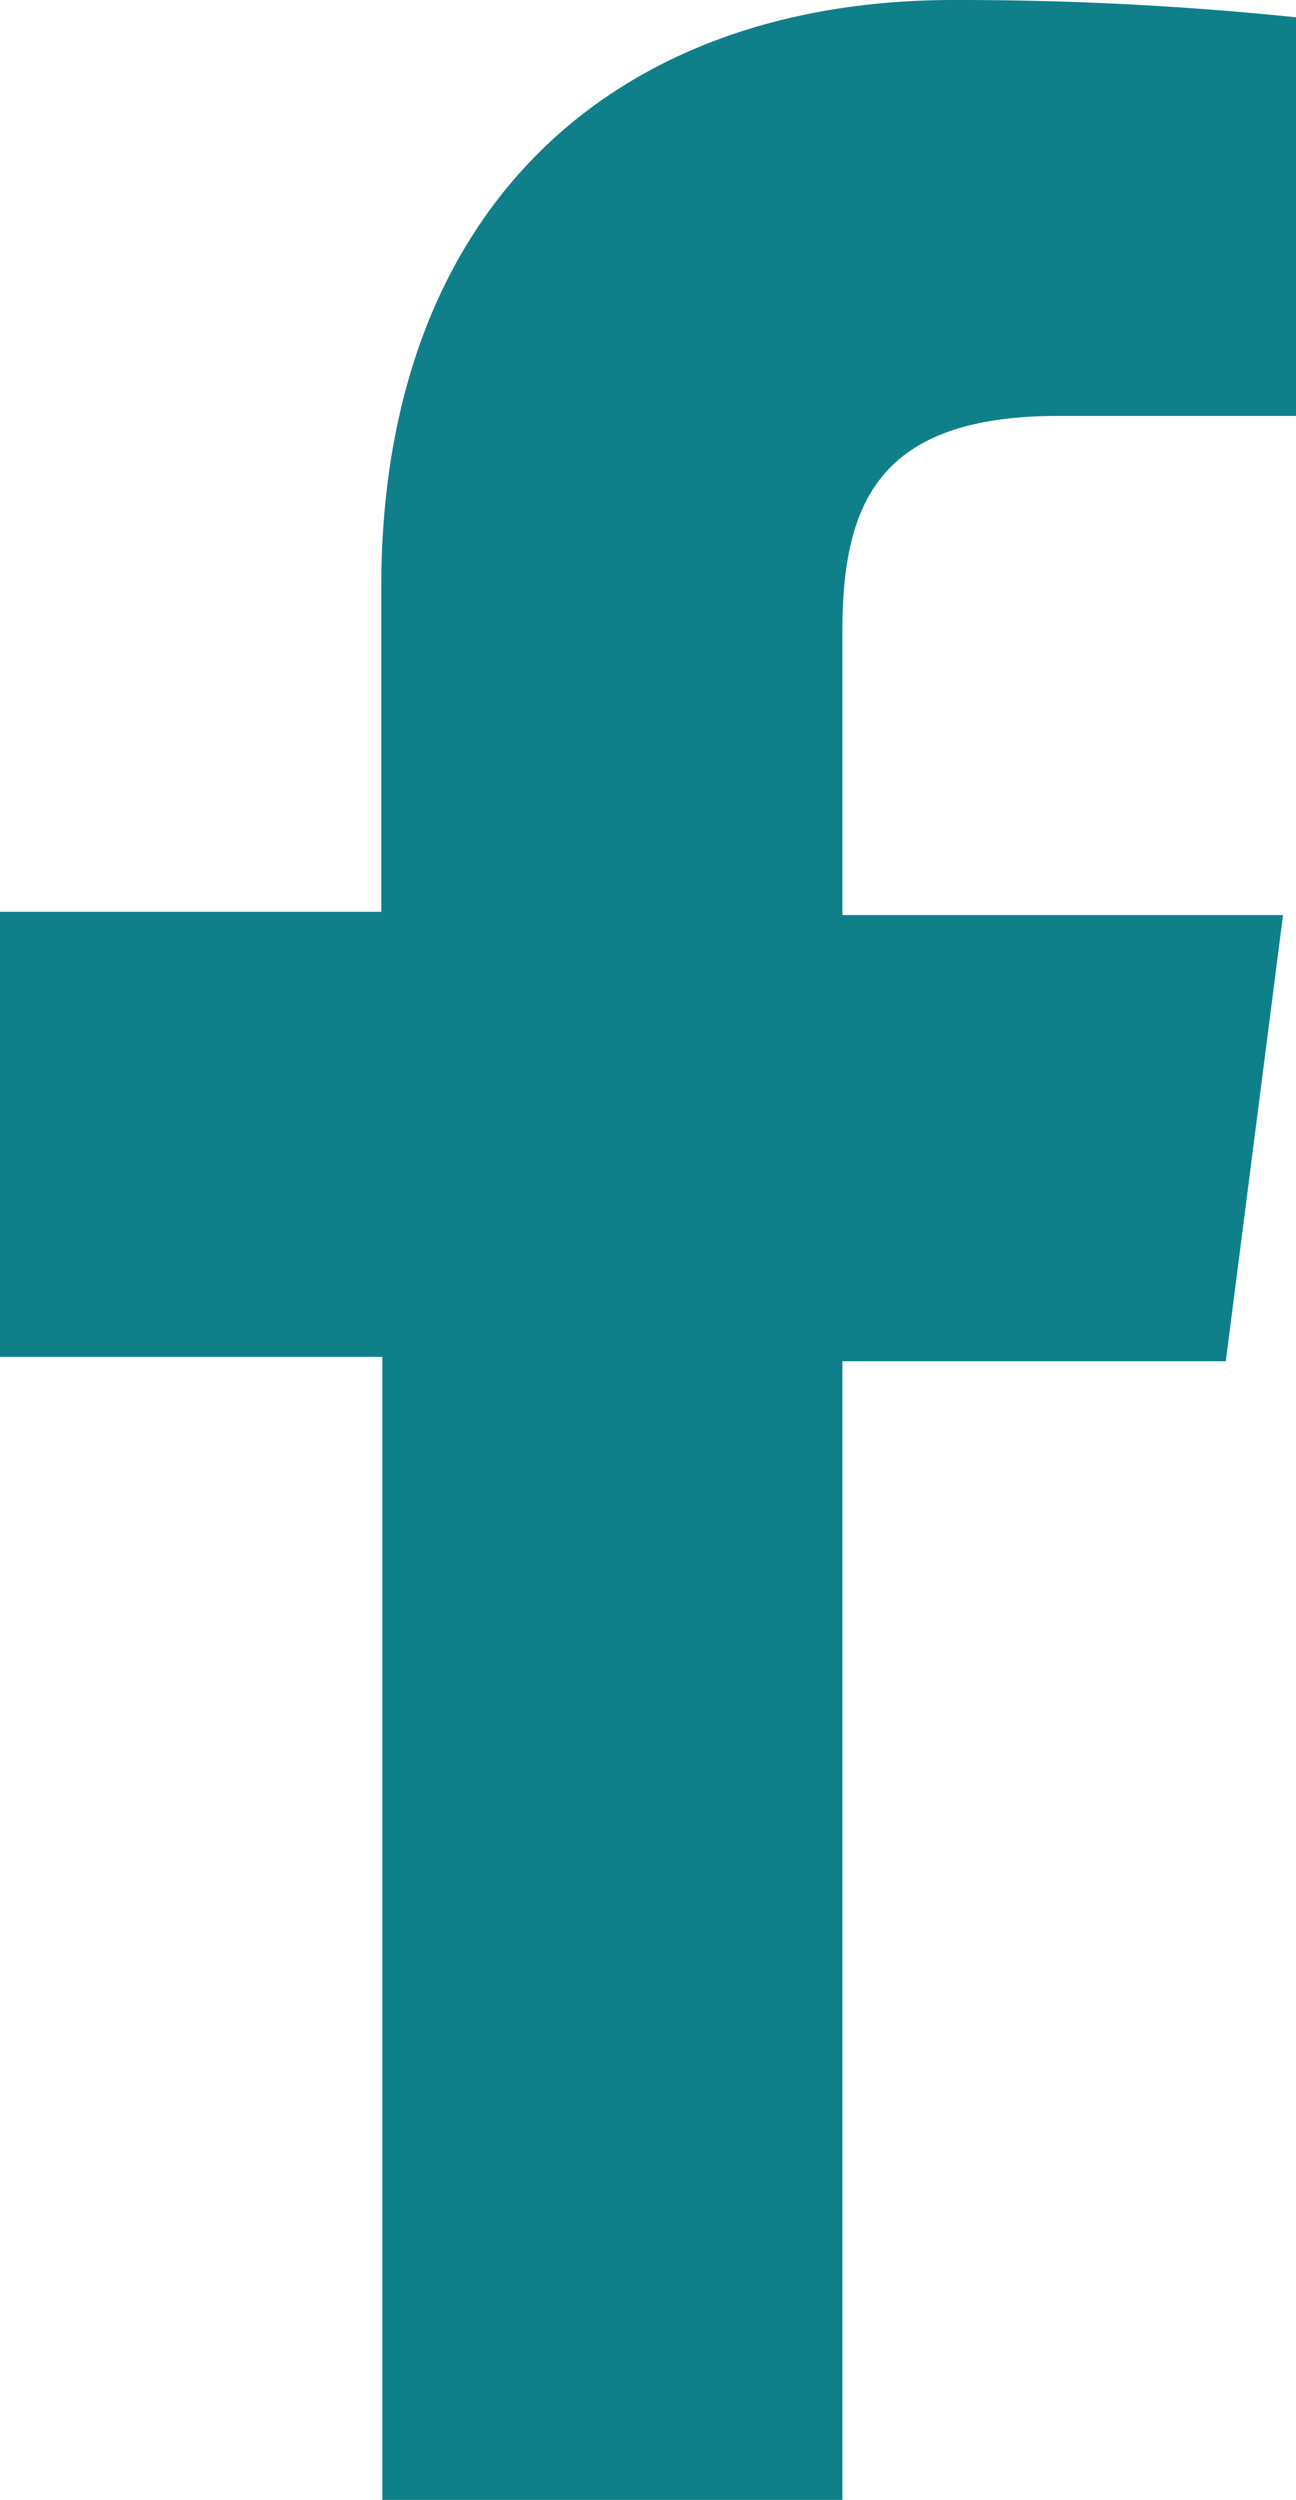
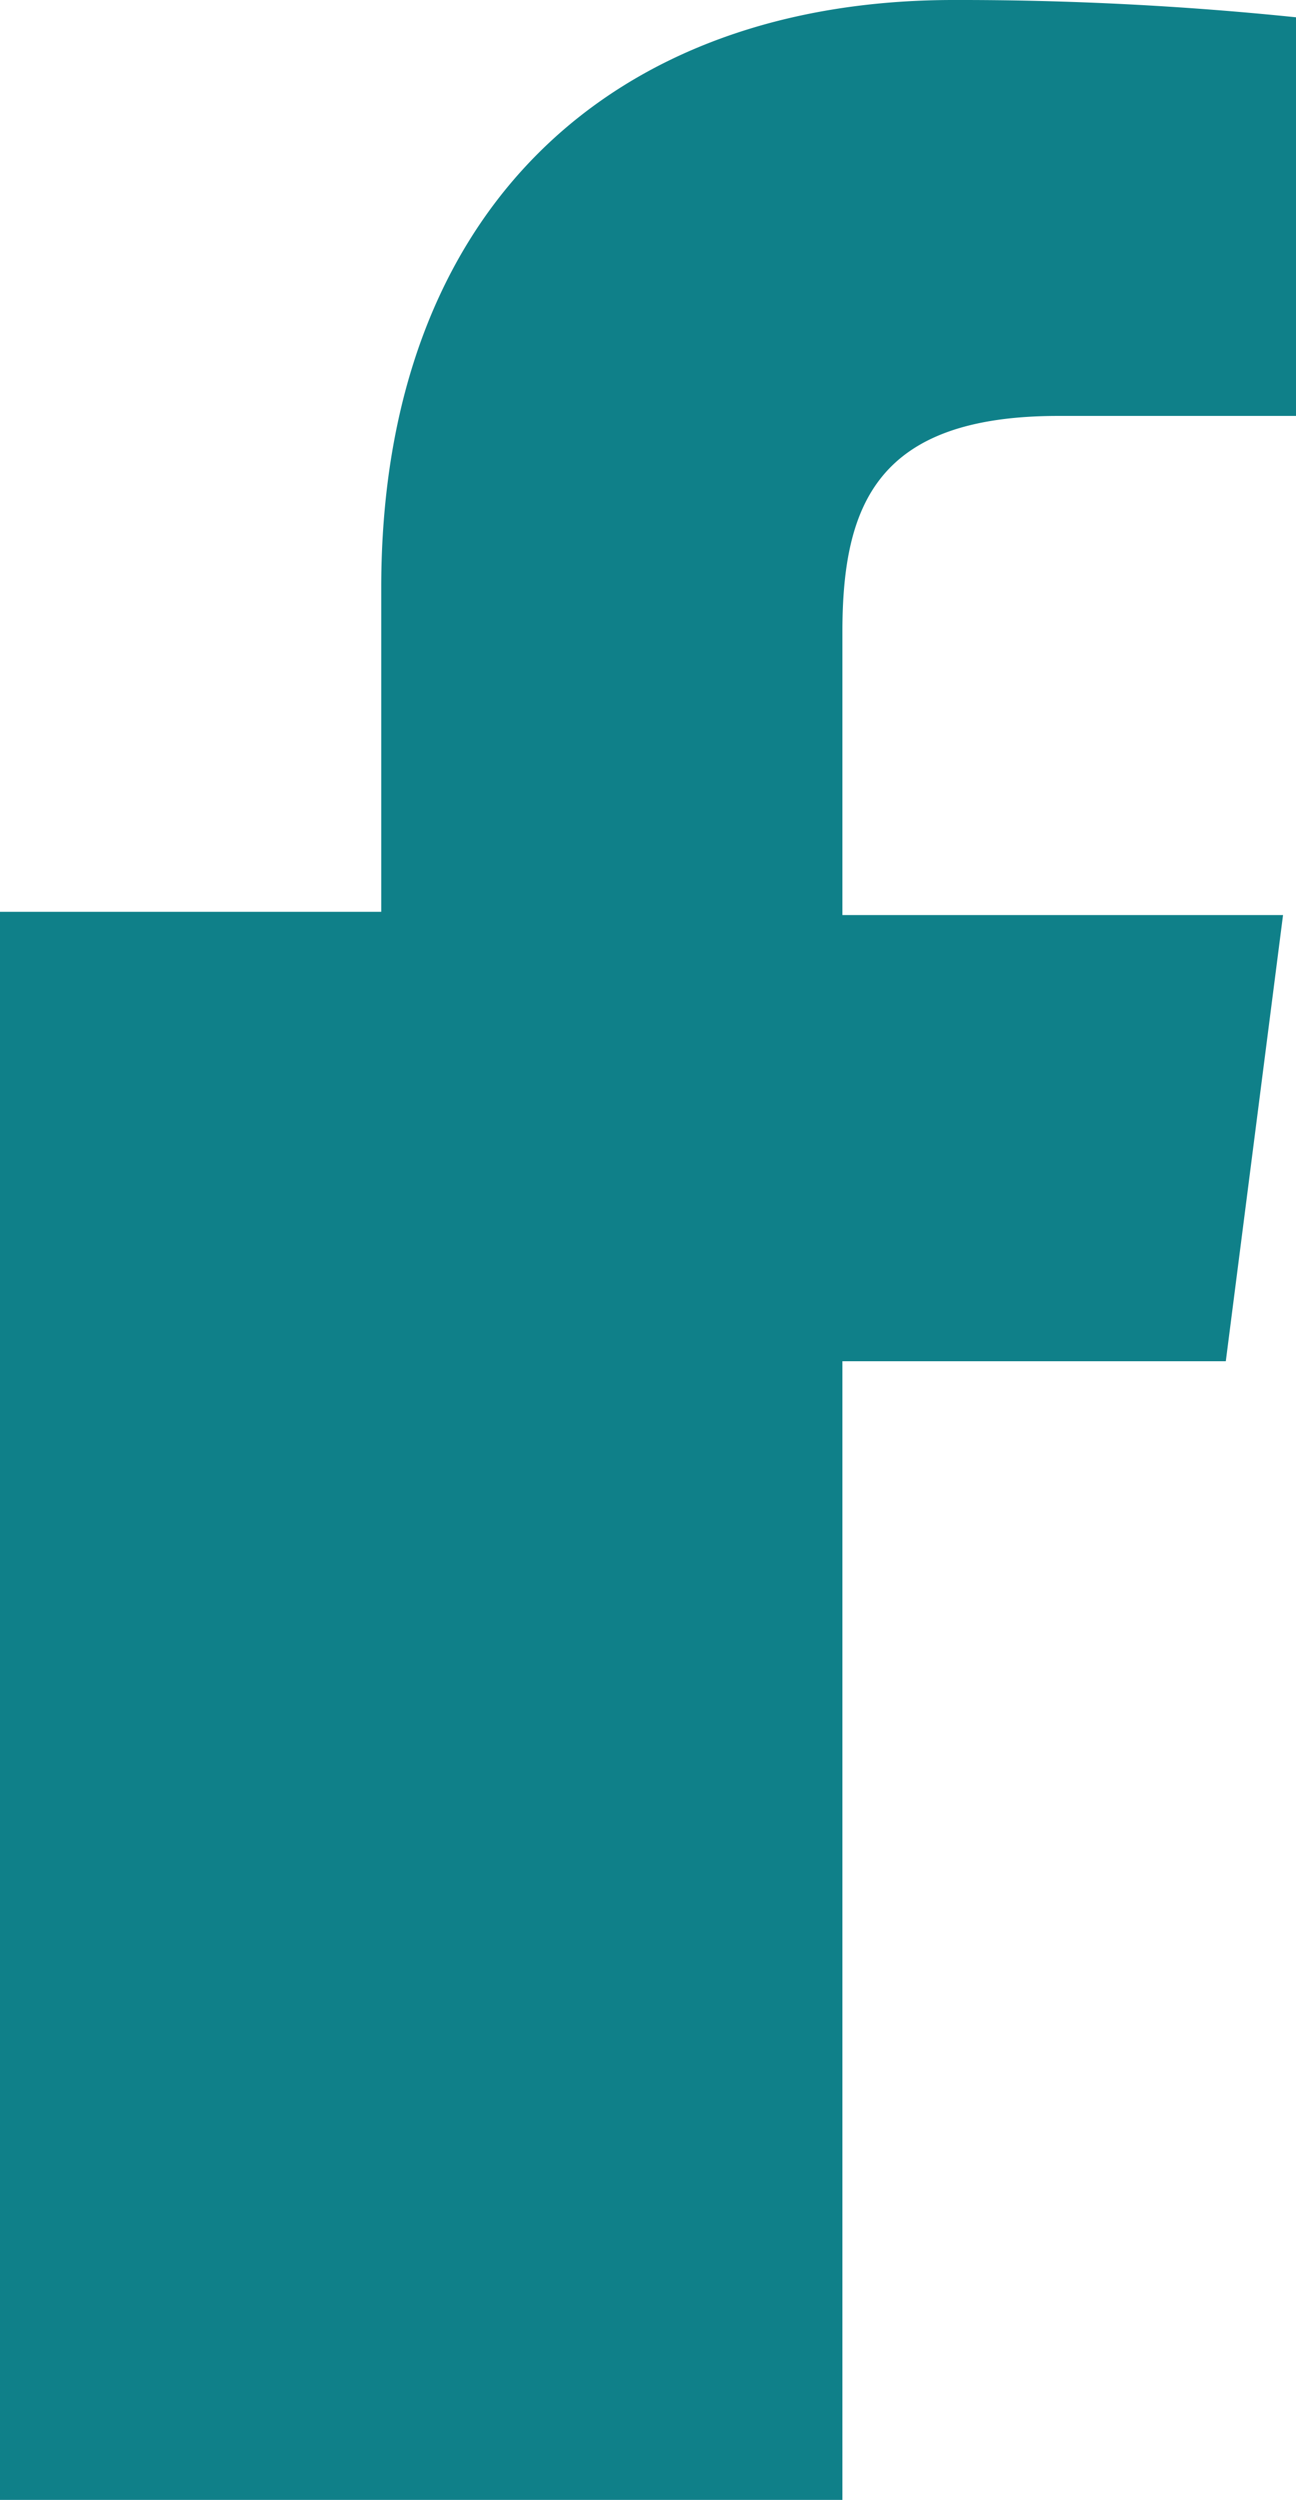
<svg xmlns="http://www.w3.org/2000/svg" viewBox="0 0 12 23.14">
  <defs>
    <style>.cls-1{fill:#0f8089;}</style>
  </defs>
  <g id="Layer_2" data-name="Layer 2">
    <g id="text">
-       <path class="cls-1" d="M7.8,23.14V12.6h3.55l.53-4.13H7.8V5.85c0-1.19.33-2,2-2H12V.16A30.45,30.45,0,0,0,8.83,0c-3.14,0-5.3,1.92-5.3,5.44v3H0v4.12H3.54V23.14Z" />
+       <path class="cls-1" d="M7.8,23.14V12.6h3.55l.53-4.13H7.8V5.85c0-1.19.33-2,2-2H12V.16A30.45,30.45,0,0,0,8.83,0c-3.14,0-5.3,1.92-5.3,5.44v3H0v4.12V23.14Z" />
    </g>
  </g>
</svg>